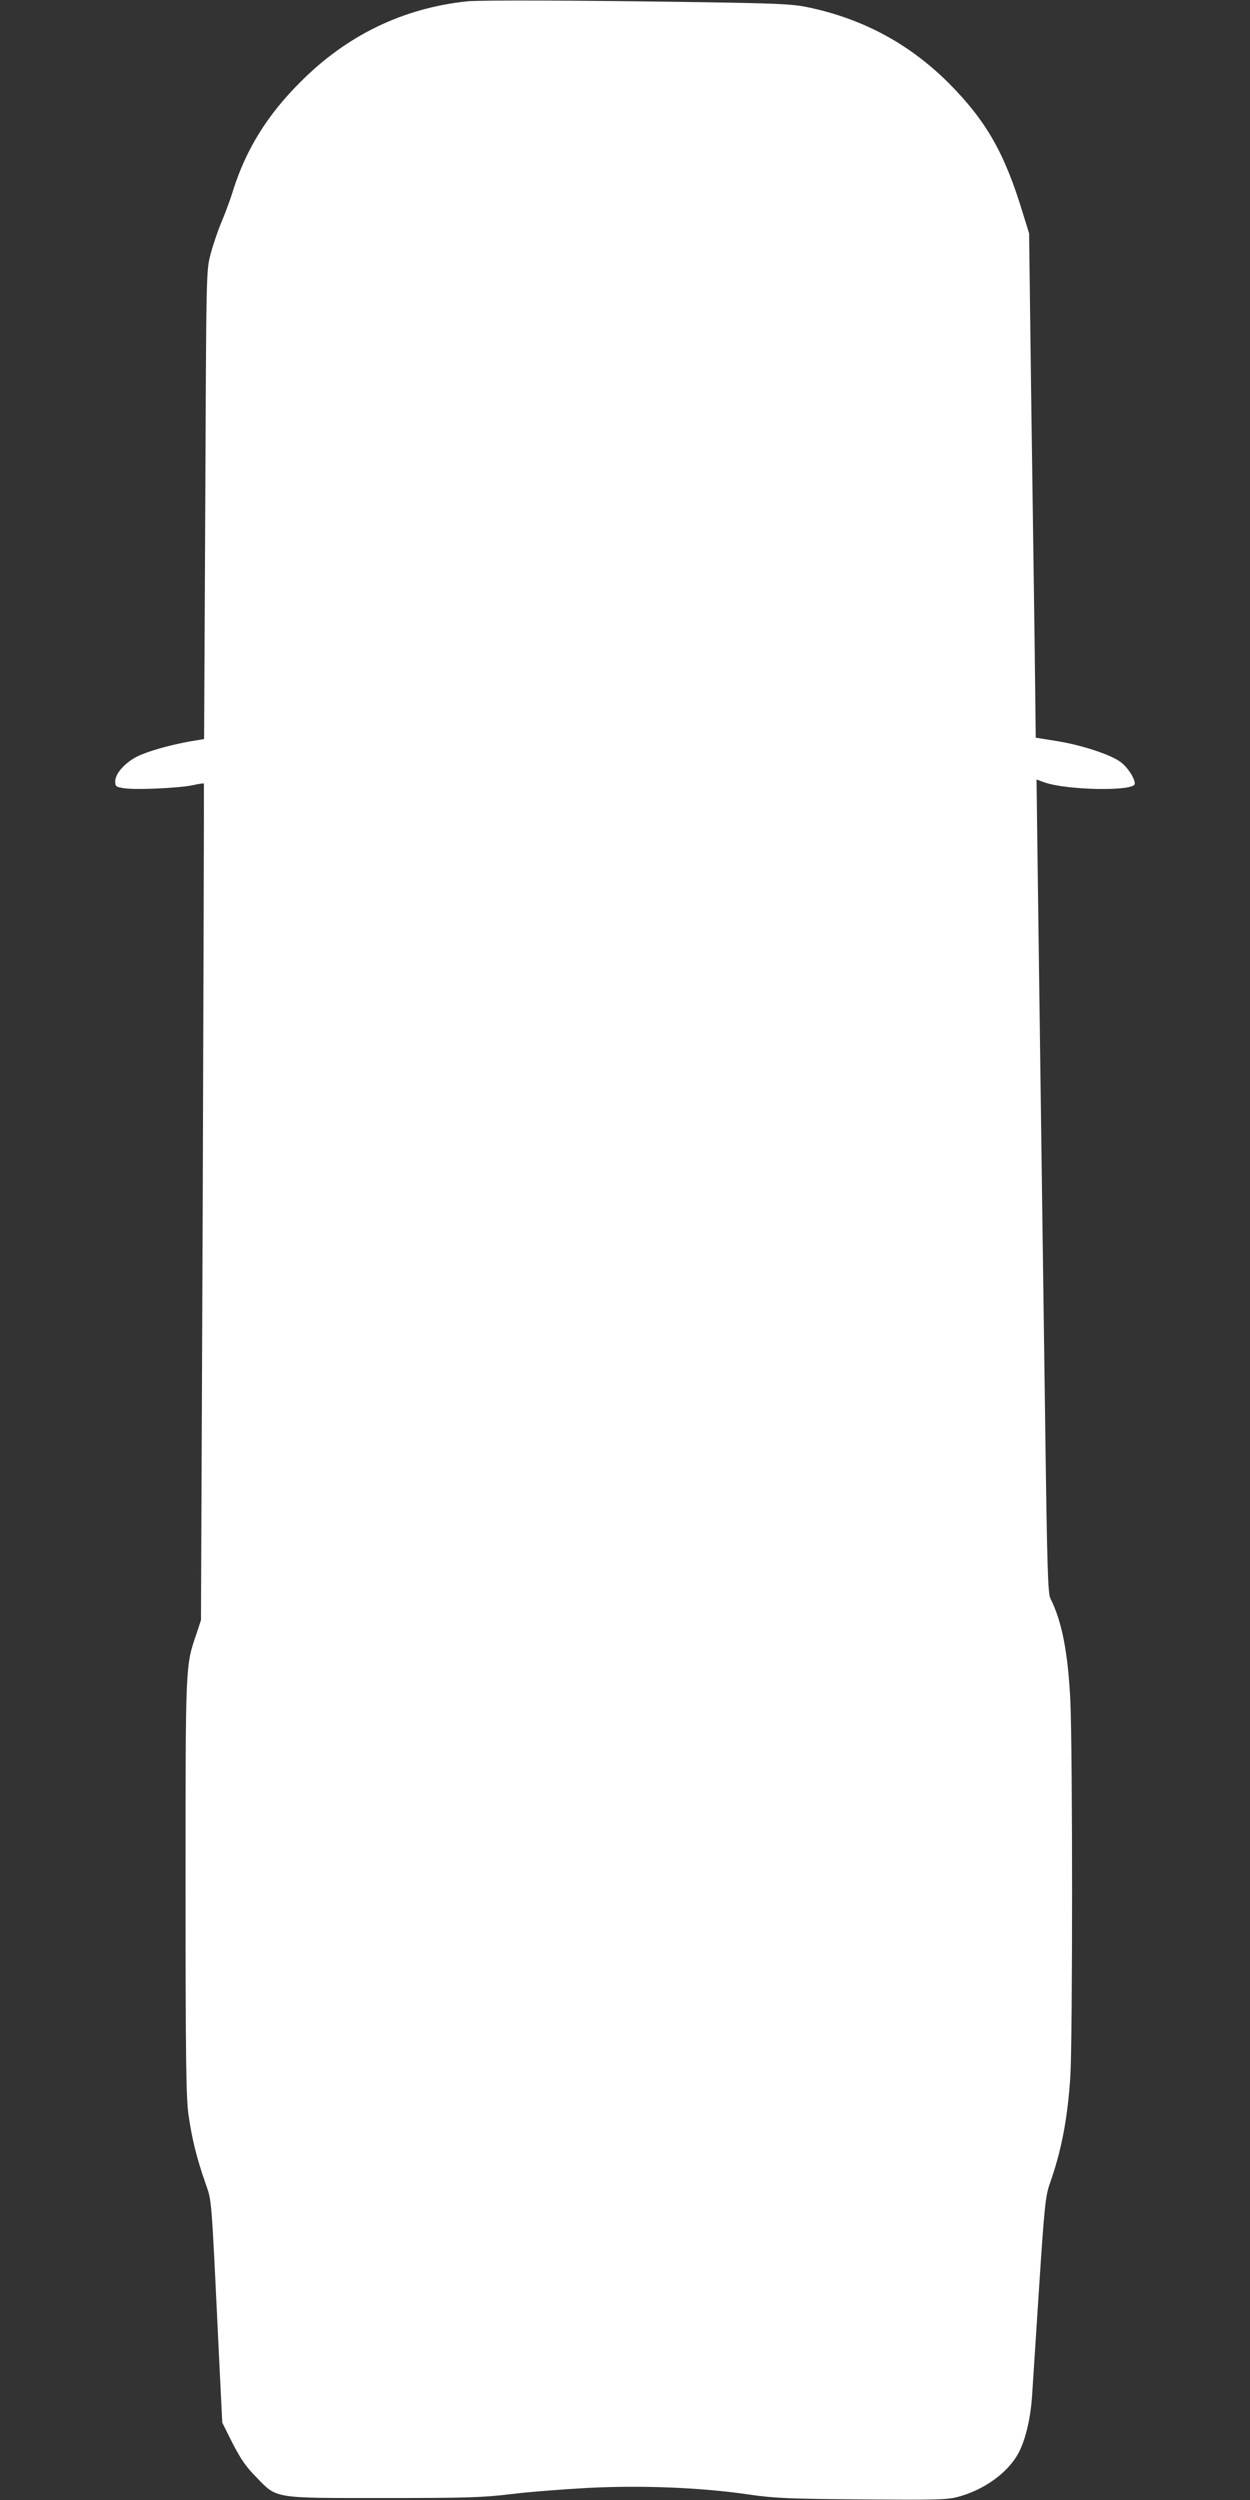
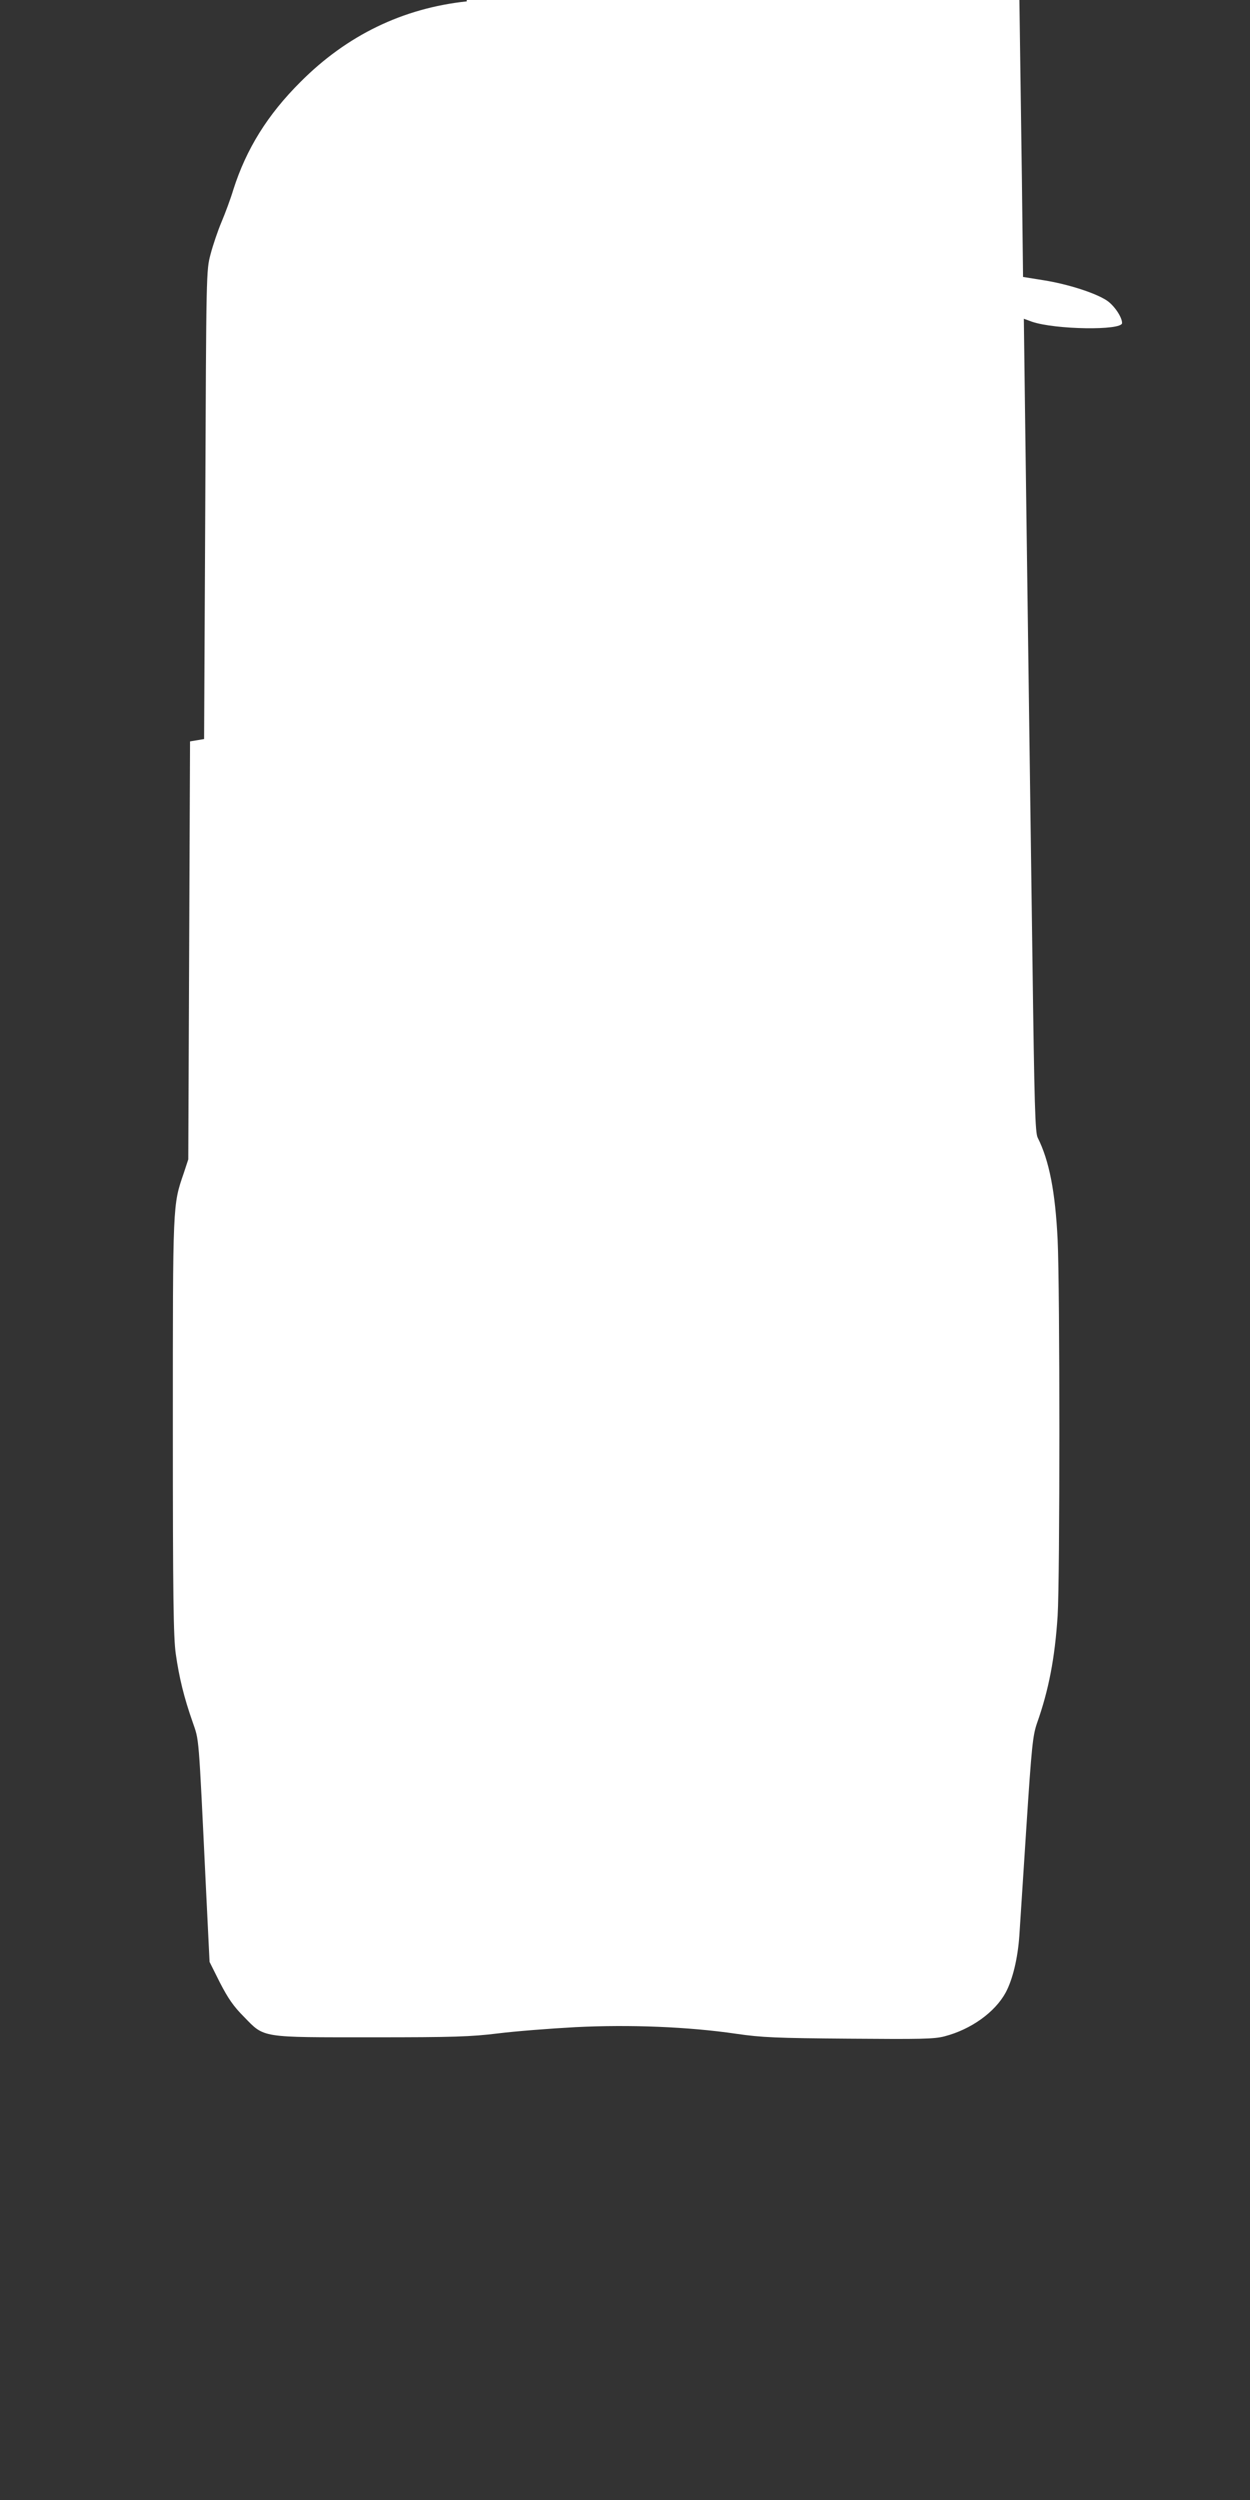
<svg xmlns="http://www.w3.org/2000/svg" version="1.0" width="640pt" height="1280pt" viewBox="0 0 640 1280" preserveAspectRatio="xMidYMid meet">
  <rect x="0" y="0" width="640" height="1280" fill="#333333" stroke="none" />
  <g transform="translate(0,1280) scale(0.1,-0.1)" fill="#ffffff" stroke="none">
-     <path d="M2390 12793 c-327 -35 -613 -173 -851 -412 -169 -168 -278 -344 -344 -551 -14 -47 -42 -122 -61 -167 -19 -45 -44 -119 -56 -165 -22 -83 -22 -88 -27 -1283 l-6 -1199 -72 -12 c-102 -18 -216 -50 -272 -78 -62 -32 -111 -87 -111 -126 0 -27 3 -29 47 -36 60 -9 282 1 351 16 29 7 54 10 56 8 1 -1 -2 -966 -6 -2143 l-9 -2140 -23 -70 c-57 -166 -56 -147 -56 -1299 0 -874 3 -1079 15 -1163 17 -120 42 -223 86 -348 34 -100 30 -45 68 -840 l19 -389 53 -106 c42 -81 69 -121 124 -176 105 -108 82 -104 659 -104 414 0 503 3 641 20 88 11 266 25 397 32 277 14 578 2 823 -34 131 -19 203 -22 577 -25 368 -3 436 -2 489 12 135 35 258 123 313 224 36 67 62 176 70 291 3 52 20 303 36 556 27 416 33 469 54 531 61 172 92 336 106 550 12 188 12 1675 0 1928 -12 244 -43 404 -102 521 -13 25 -17 164 -27 919 -7 490 -16 1183 -21 1540 -5 358 -12 894 -16 1192 l-7 542 41 -15 c119 -41 462 -46 462 -7 0 31 -41 91 -79 116 -58 38 -197 83 -322 103 l-106 17 -6 506 c-4 278 -12 859 -18 1291 l-10 785 -31 100 c-94 312 -189 477 -382 671 -201 200 -437 327 -716 386 -84 18 -154 21 -630 28 -544 8 -1057 10 -1120 3z" />
+     <path d="M2390 12793 c-327 -35 -613 -173 -851 -412 -169 -168 -278 -344 -344 -551 -14 -47 -42 -122 -61 -167 -19 -45 -44 -119 -56 -165 -22 -83 -22 -88 -27 -1283 l-6 -1199 -72 -12 l-9 -2140 -23 -70 c-57 -166 -56 -147 -56 -1299 0 -874 3 -1079 15 -1163 17 -120 42 -223 86 -348 34 -100 30 -45 68 -840 l19 -389 53 -106 c42 -81 69 -121 124 -176 105 -108 82 -104 659 -104 414 0 503 3 641 20 88 11 266 25 397 32 277 14 578 2 823 -34 131 -19 203 -22 577 -25 368 -3 436 -2 489 12 135 35 258 123 313 224 36 67 62 176 70 291 3 52 20 303 36 556 27 416 33 469 54 531 61 172 92 336 106 550 12 188 12 1675 0 1928 -12 244 -43 404 -102 521 -13 25 -17 164 -27 919 -7 490 -16 1183 -21 1540 -5 358 -12 894 -16 1192 l-7 542 41 -15 c119 -41 462 -46 462 -7 0 31 -41 91 -79 116 -58 38 -197 83 -322 103 l-106 17 -6 506 c-4 278 -12 859 -18 1291 l-10 785 -31 100 c-94 312 -189 477 -382 671 -201 200 -437 327 -716 386 -84 18 -154 21 -630 28 -544 8 -1057 10 -1120 3z" />
  </g>
</svg>